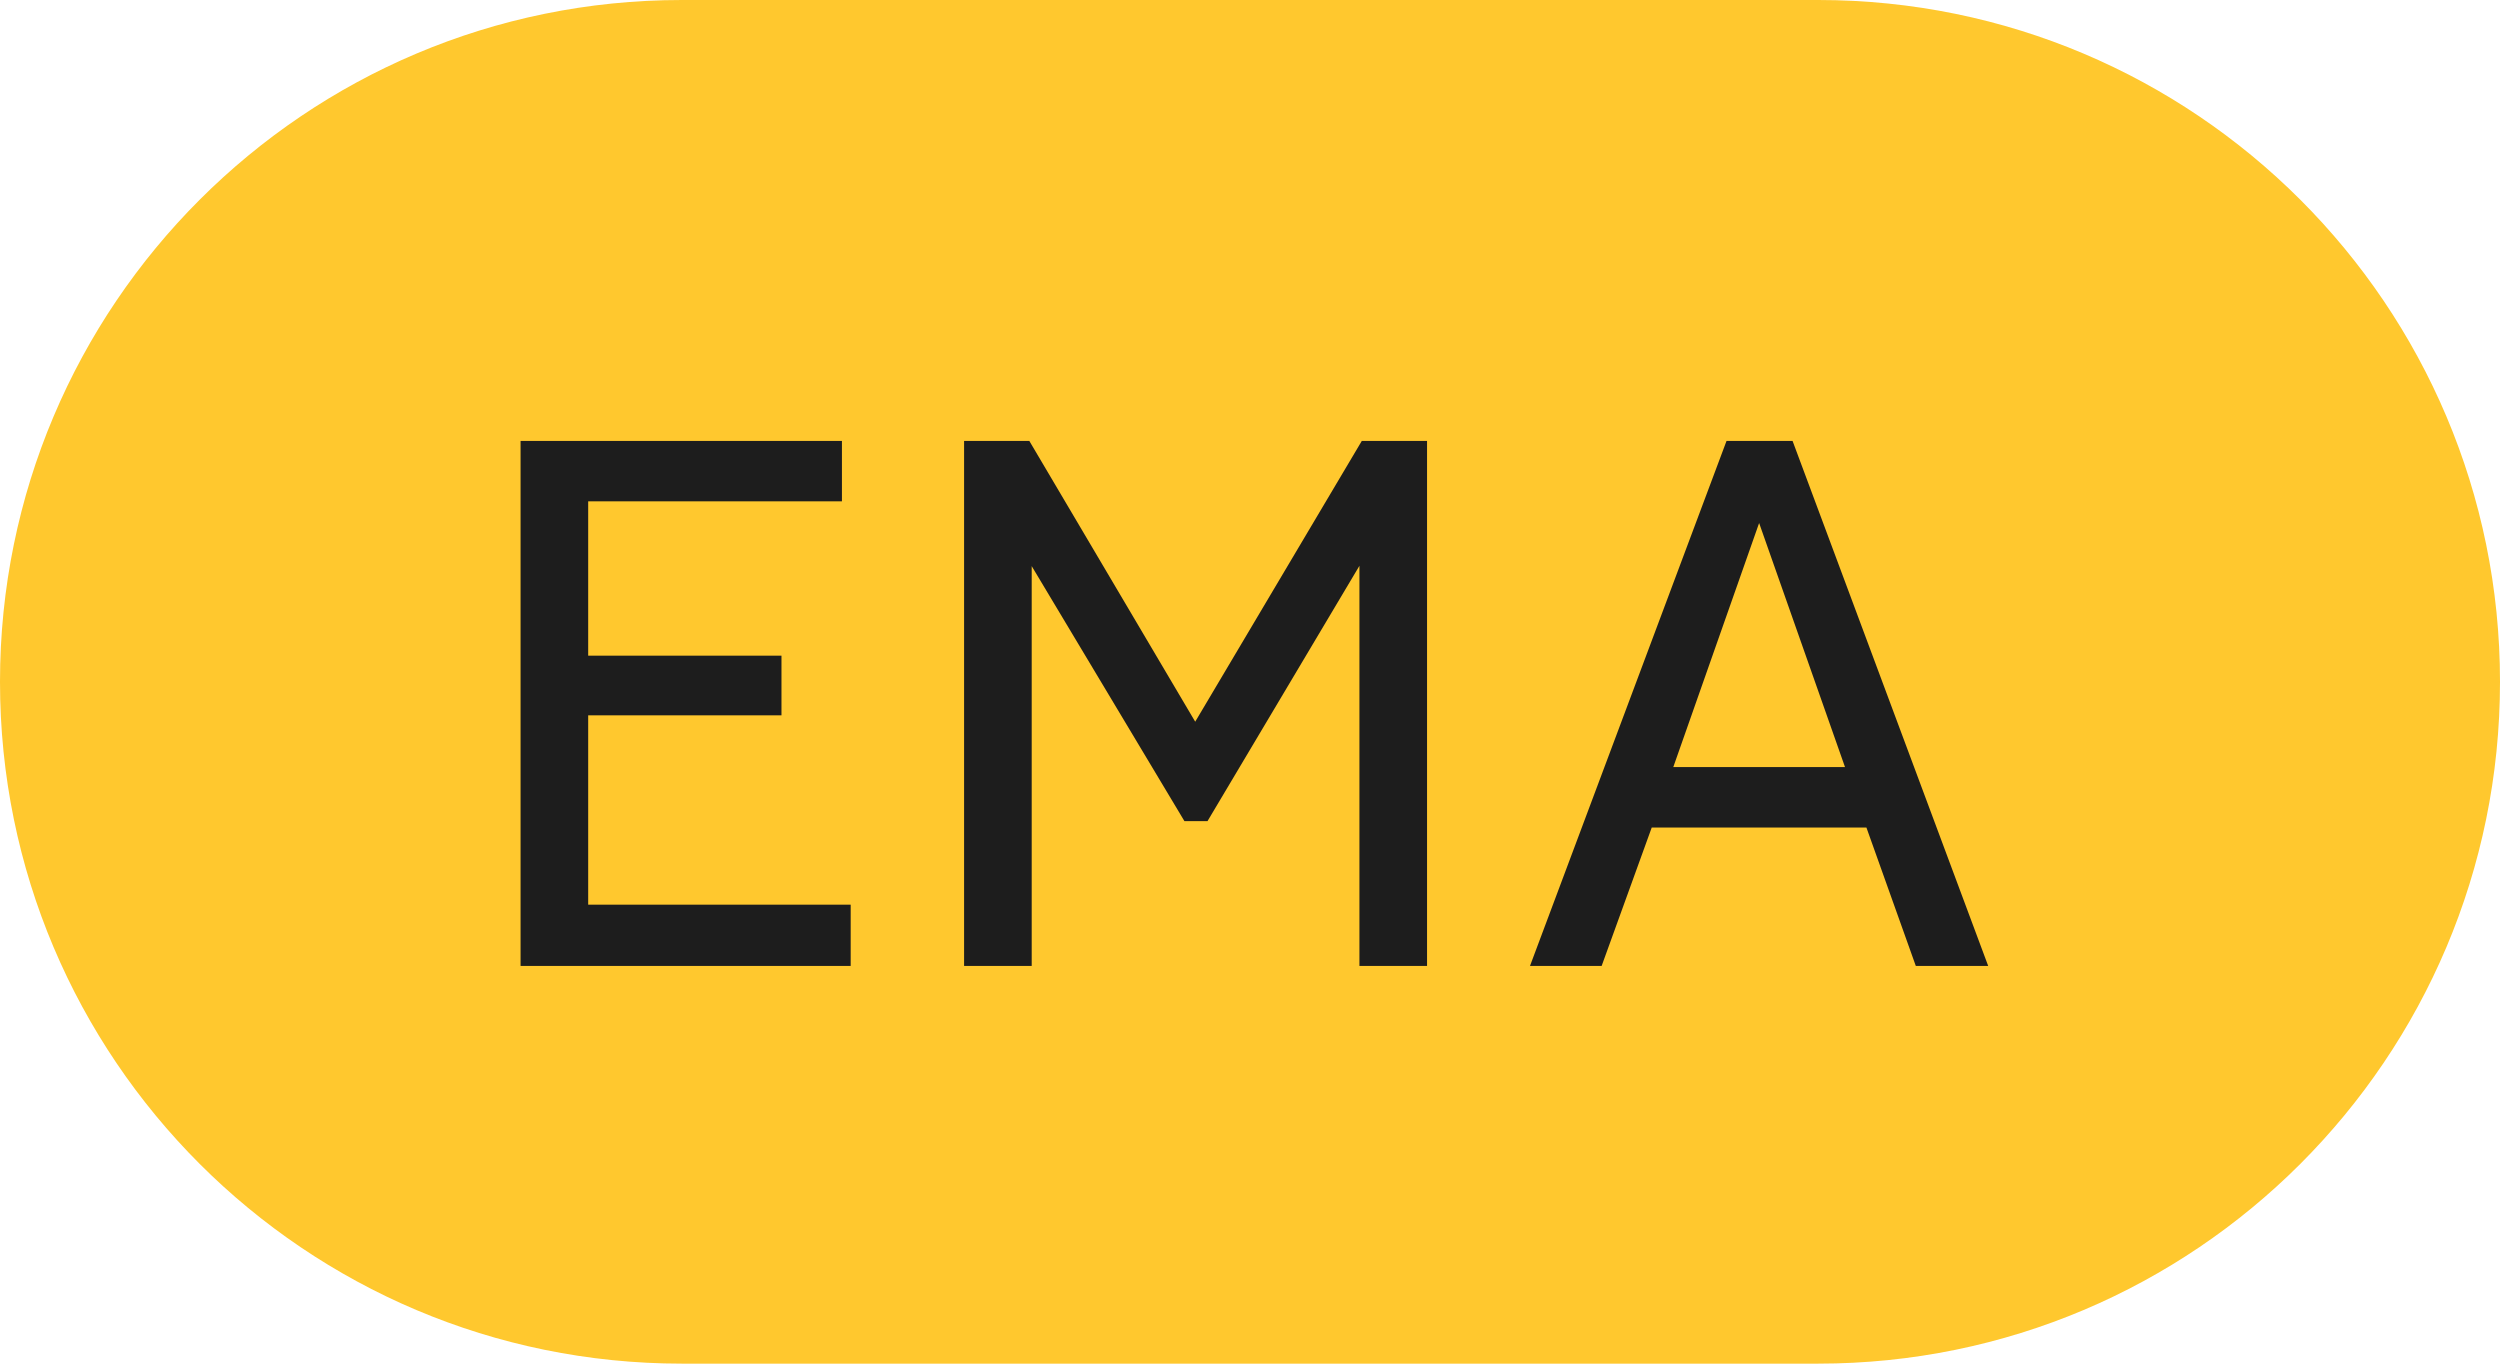
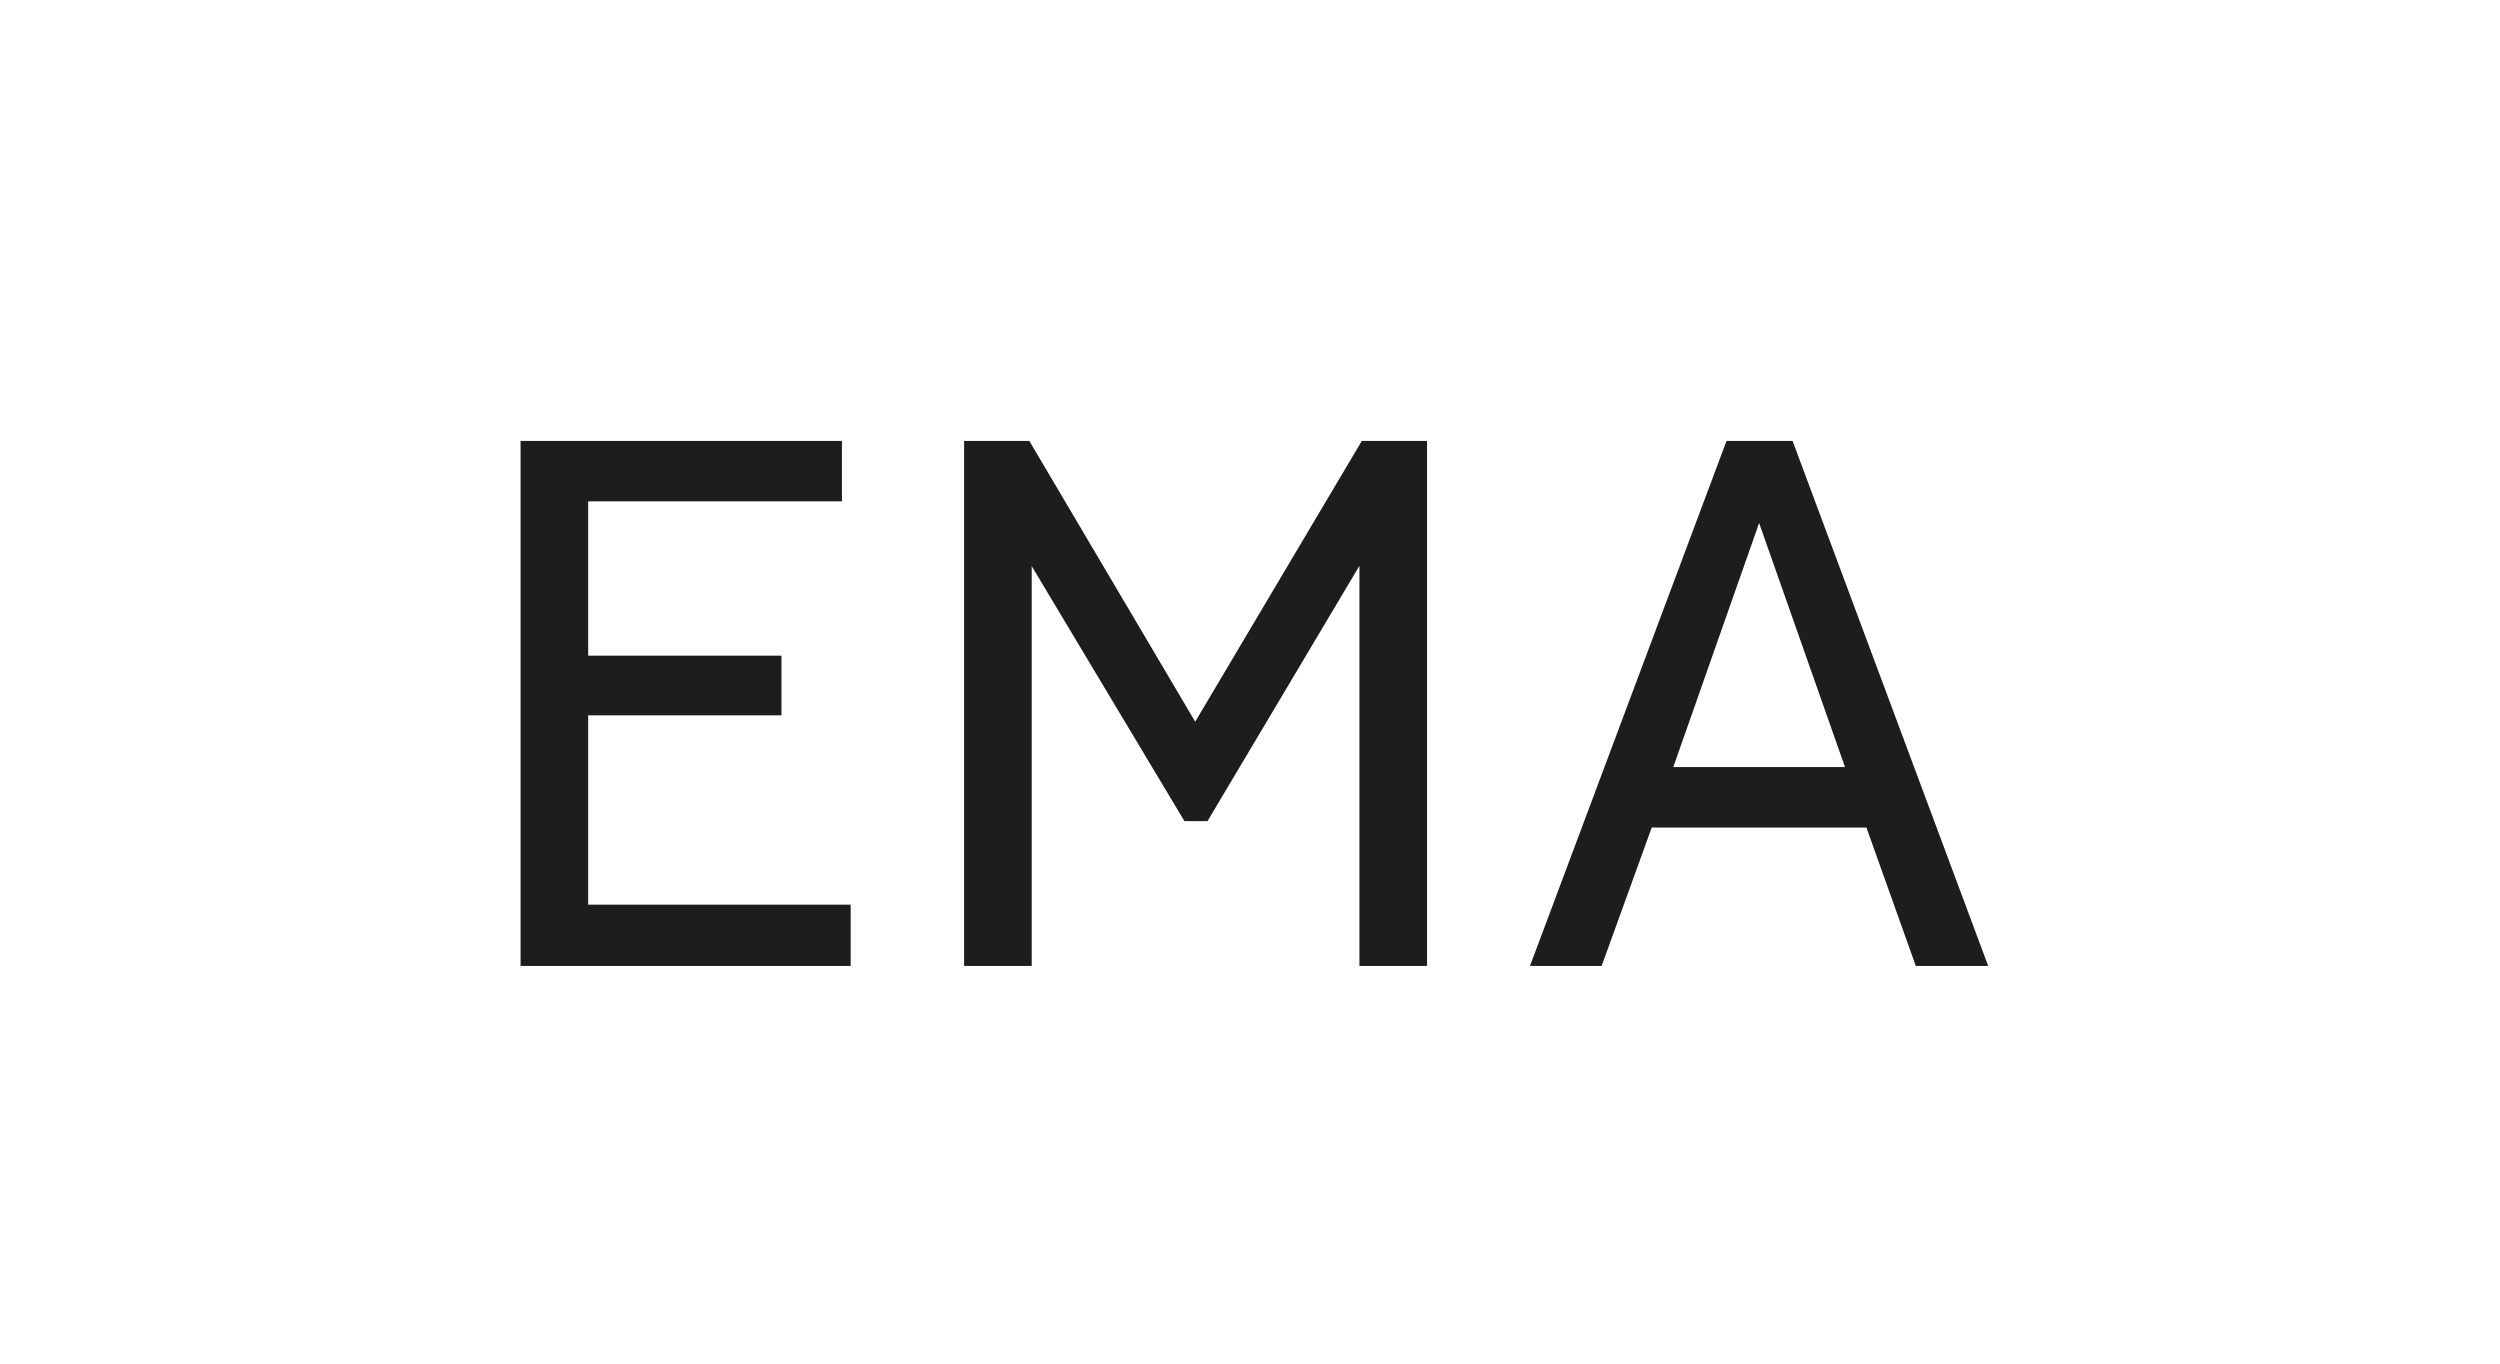
<svg xmlns="http://www.w3.org/2000/svg" width="44" height="24" viewBox="0 0 44 24" fill="none">
-   <path d="M0 12C0 5.373 5.373 0 12 0H32C38.627 0 44 5.373 44 12C44 18.627 38.627 24 32 24H12C5.373 24 0 18.627 0 12Z" fill="#FFC82E" />
  <path d="M9.162 7.76H14.818V8.824H10.352V11.54H13.754V12.59H10.352V15.922H14.972V17H9.162V7.76ZM16.968 7.76H18.116L21.35 13.234H20.72L23.968 7.76H25.116V17H23.926V9.272L24.276 9.37L21.252 14.452H20.846L17.794 9.356L18.158 9.258V17H16.968V7.76ZM30.387 7.76H31.549L34.992 17H33.718L32.669 14.06L30.723 8.53H31.198L29.253 14.06L28.189 17H26.928L30.387 7.76ZM28.651 13.5H33.242V14.564H28.651V13.5Z" fill="#1D1D1D" />
</svg>